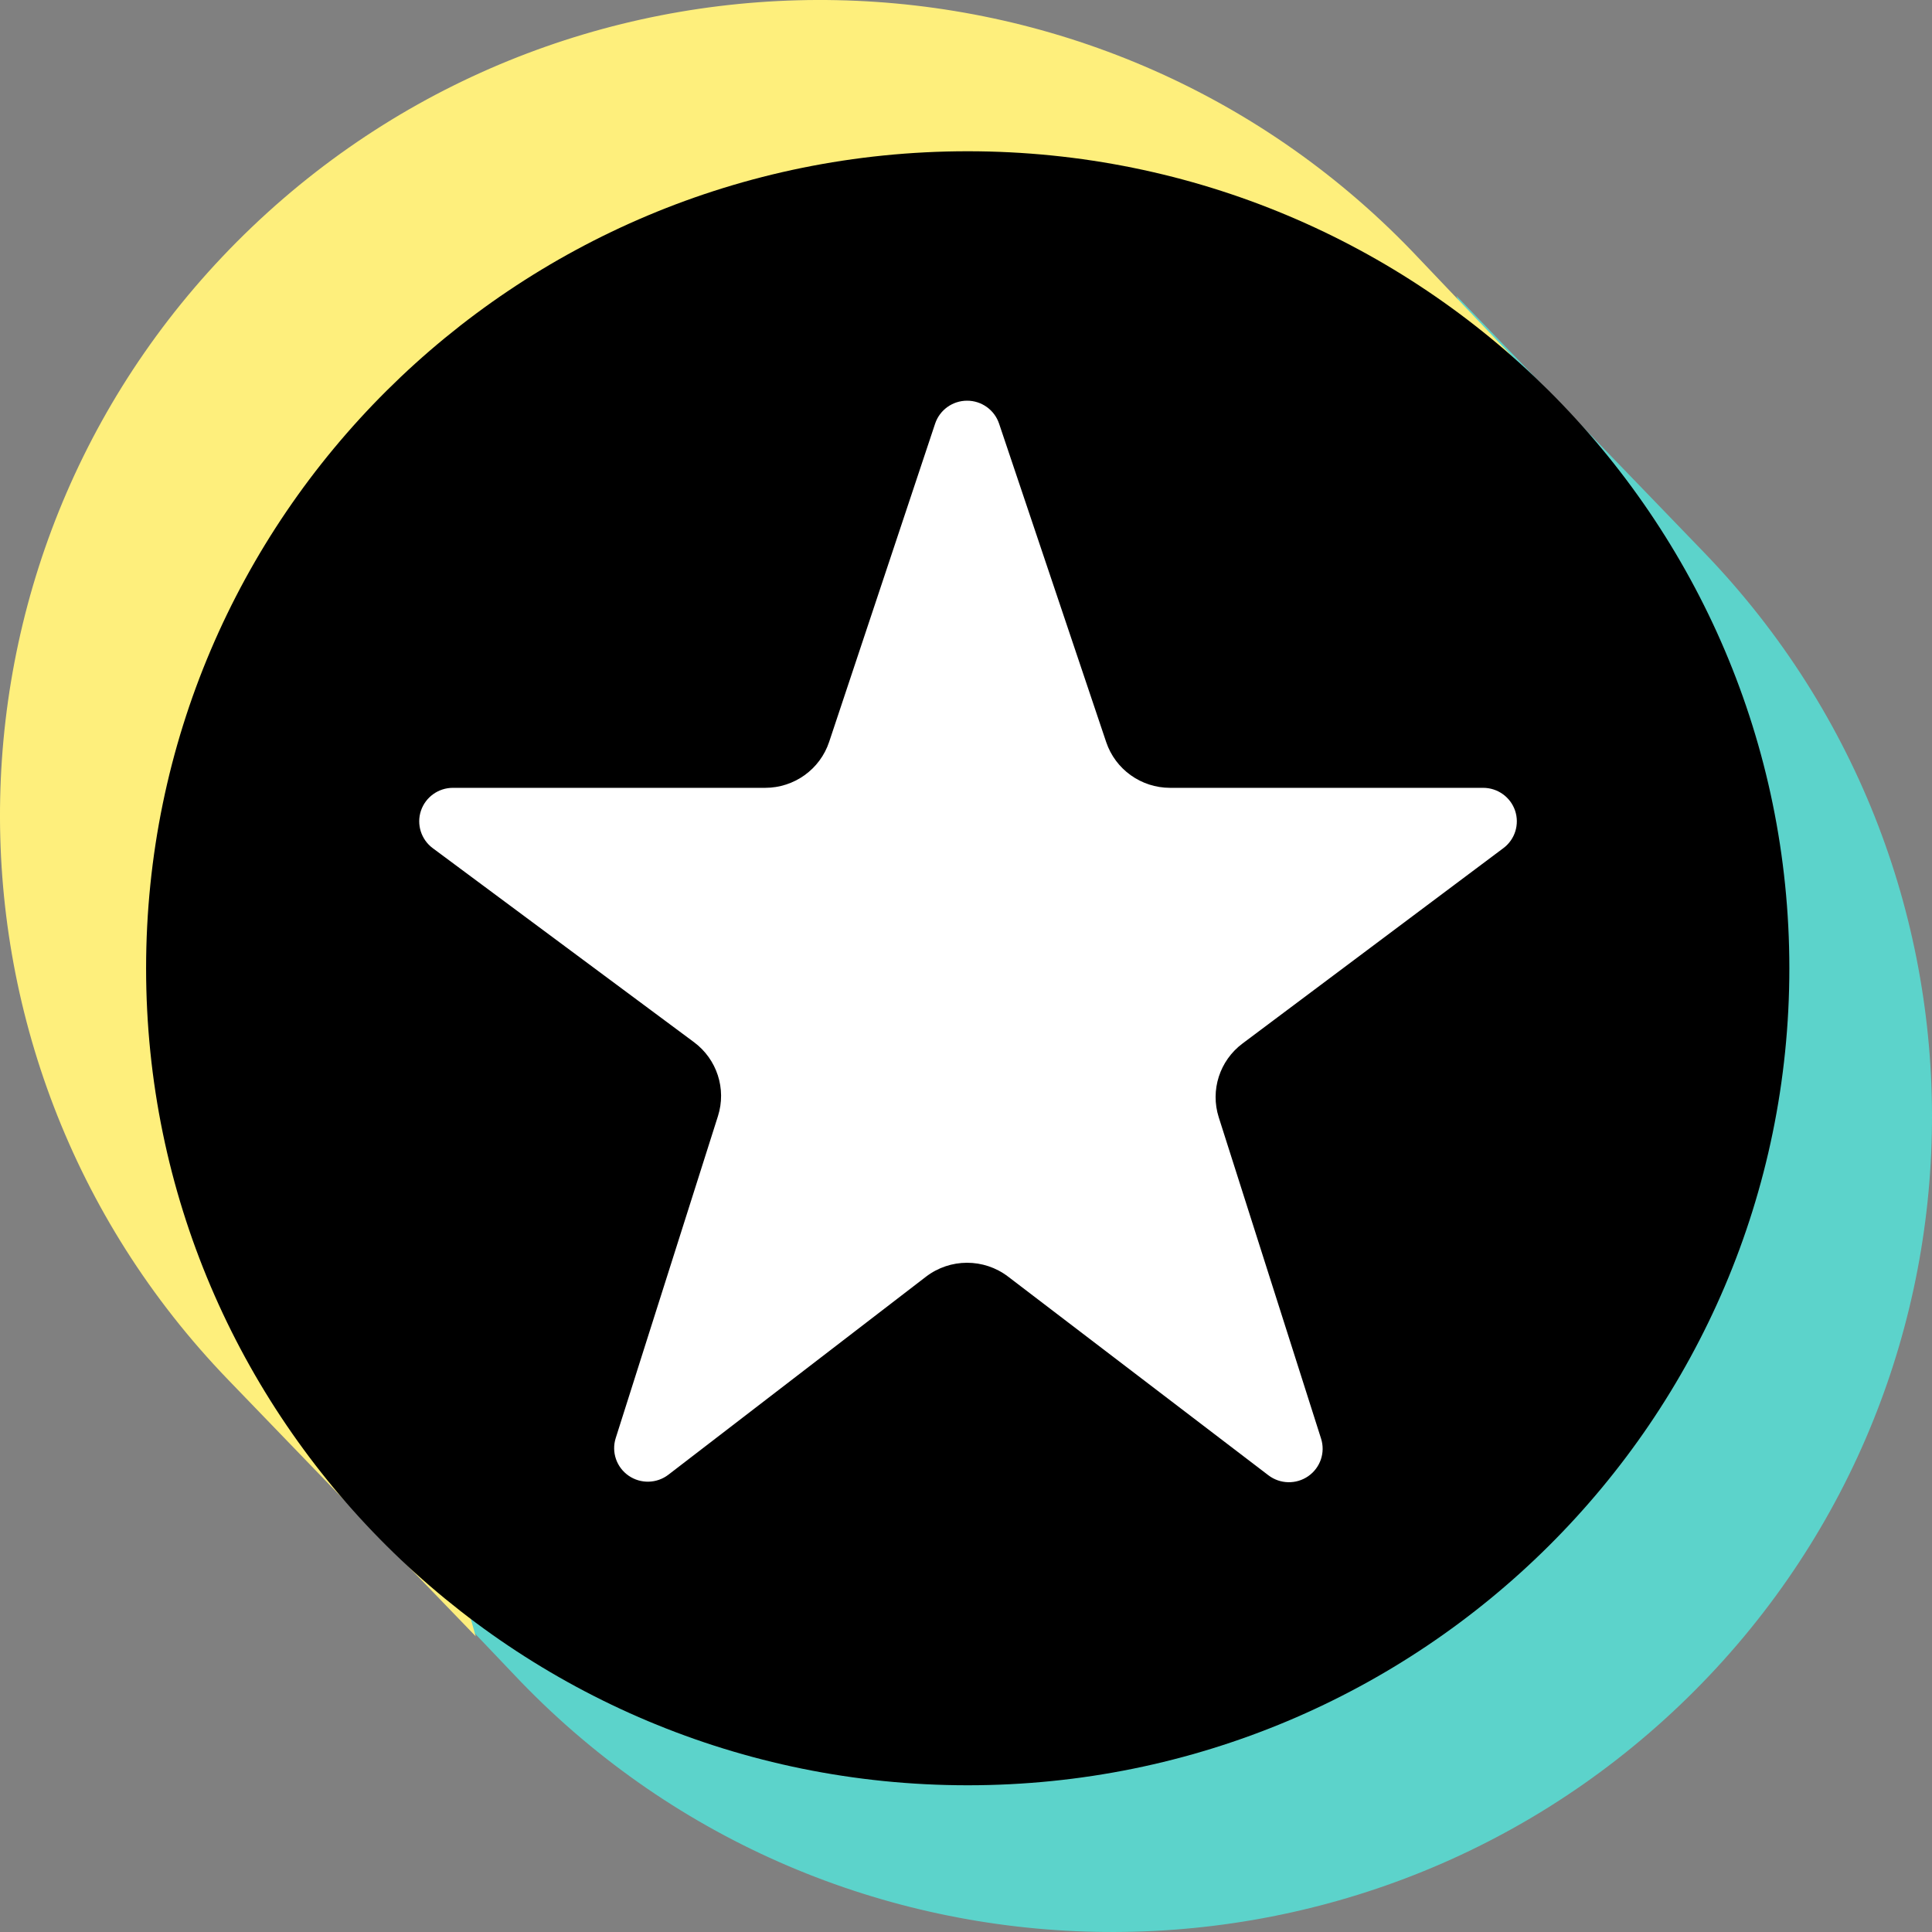
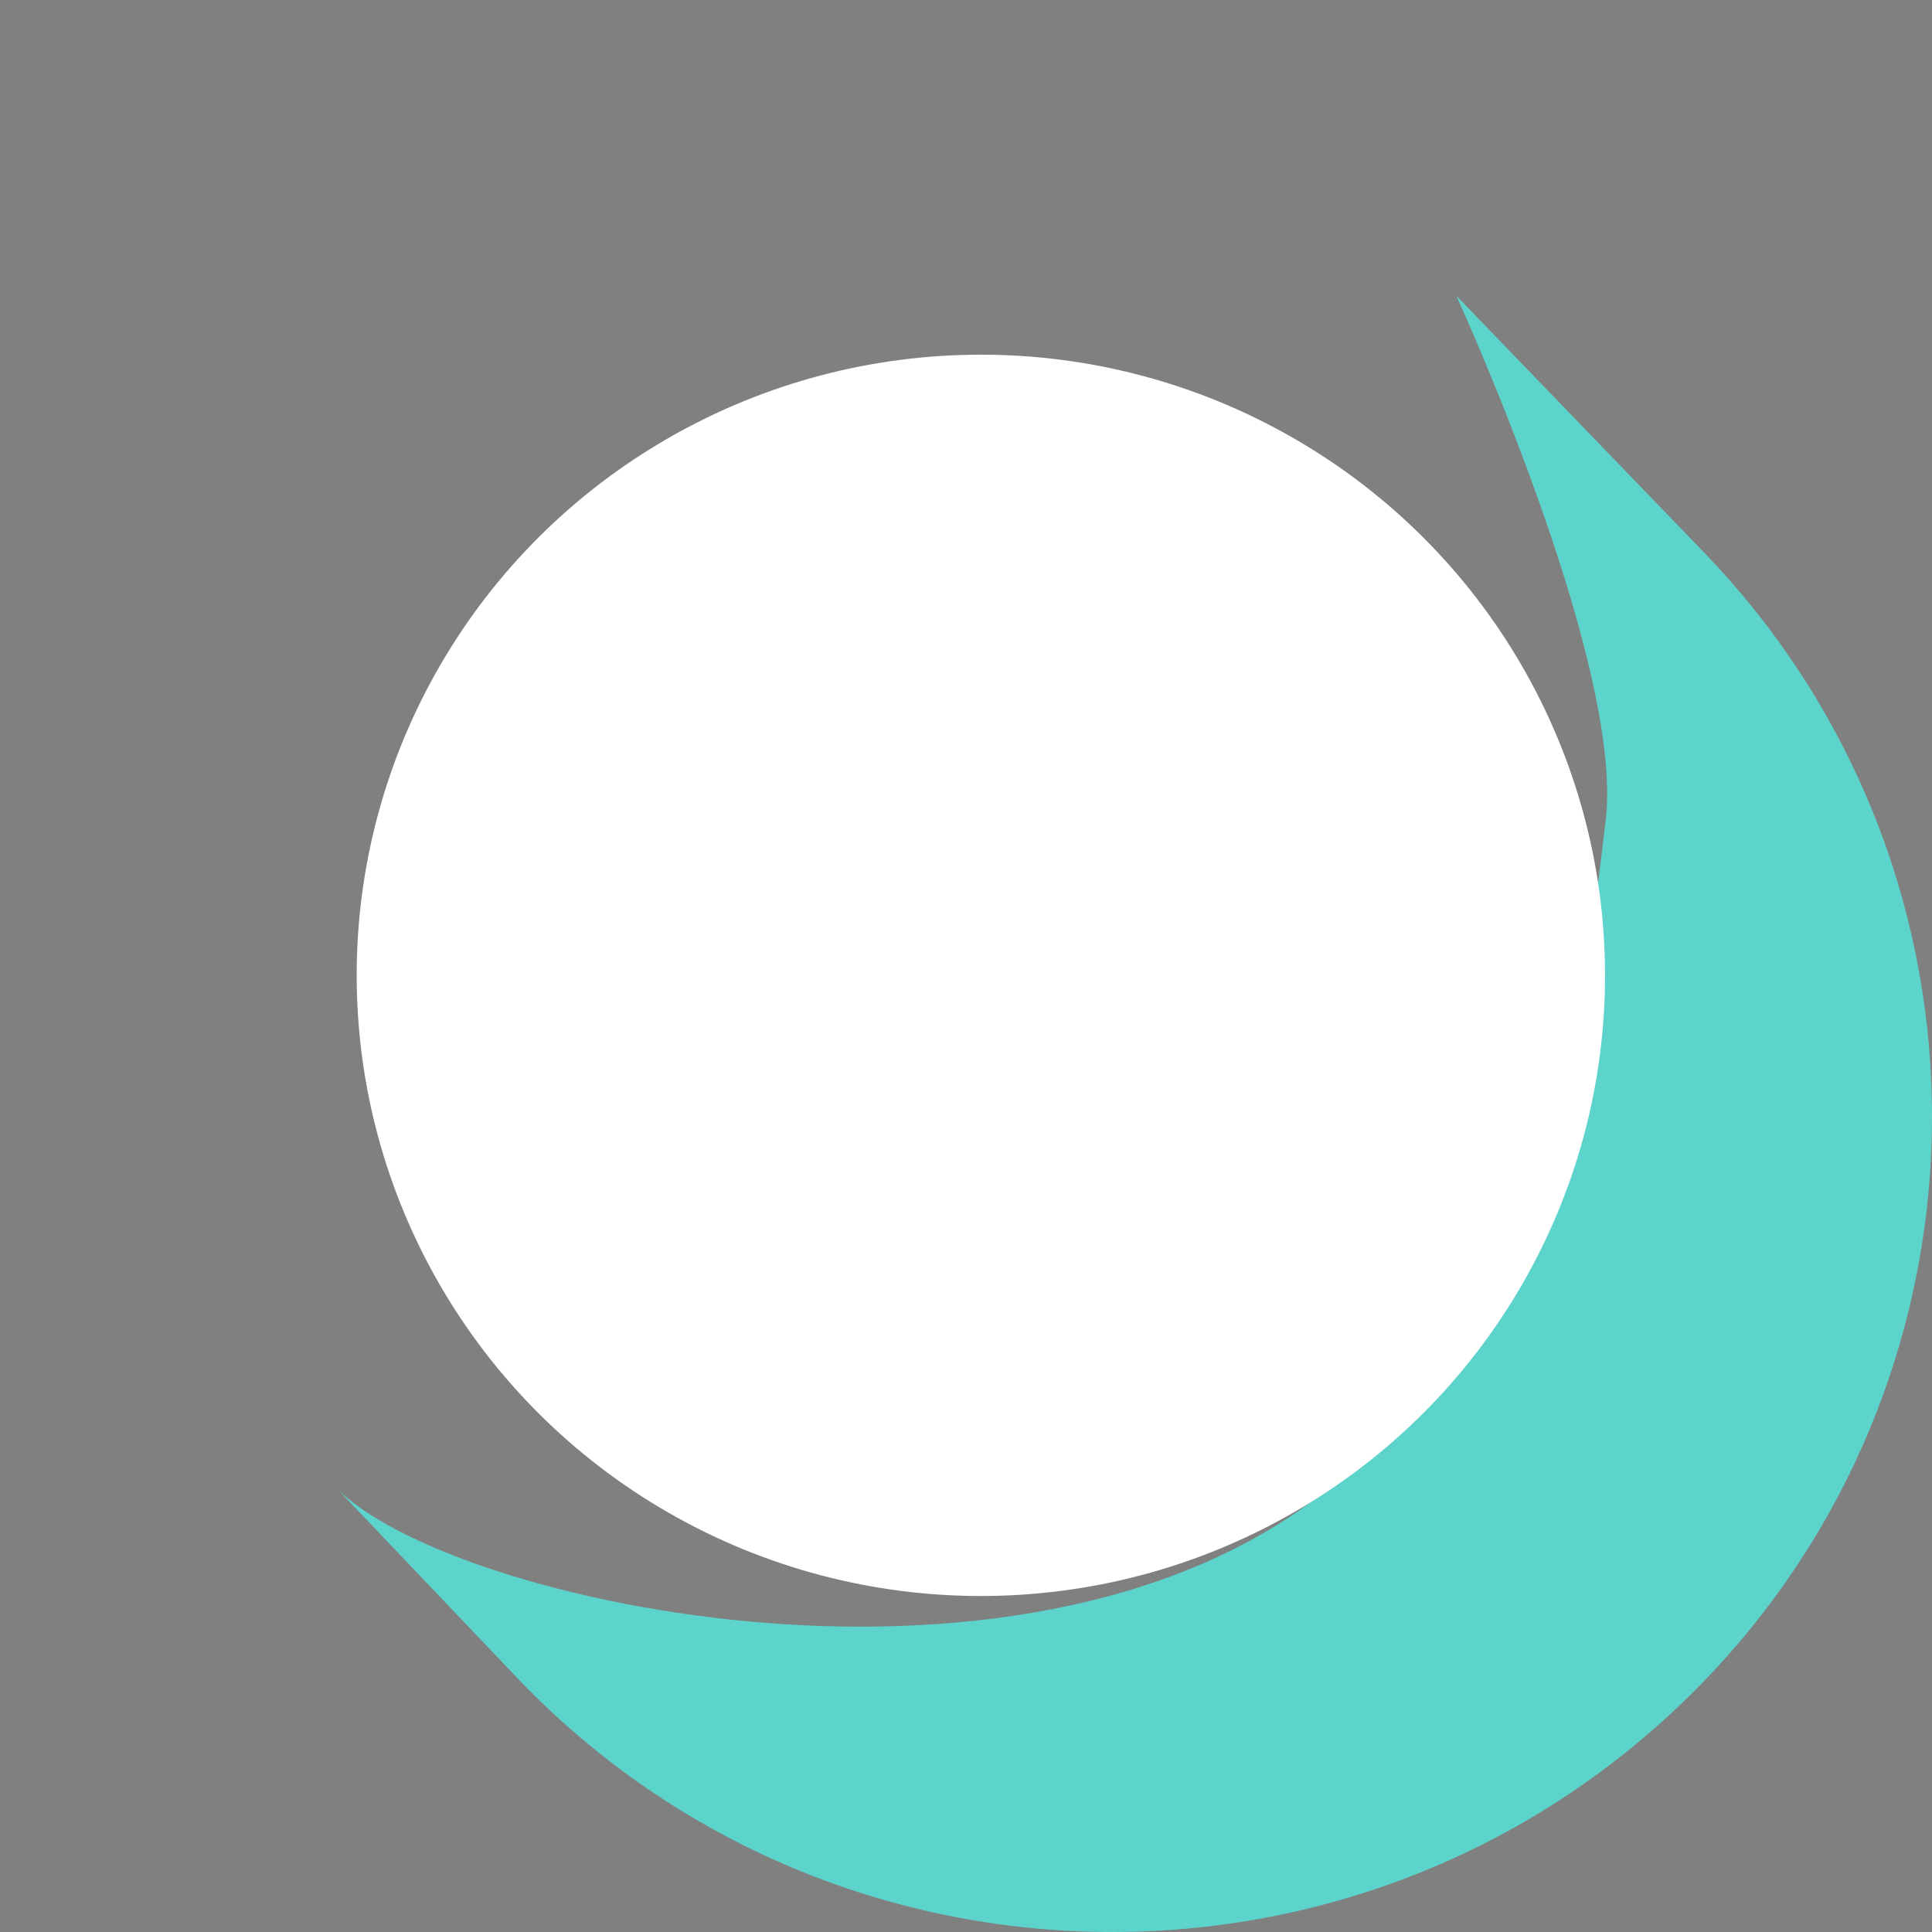
<svg xmlns="http://www.w3.org/2000/svg" width="55" height="55" viewBox="0 0 55 55" fill="none">
  <rect x="0" y="0" width="55" height="55" fill="#808080" stroke="none" />
  <path fill-rule="evenodd" clip-rule="evenodd" d="M45.712 23.332C45.19 27.826 44.131 37.018 38.064 42.17C29.599 49.358 12.78 45.681 9.56 42.343L14.816 47.864C23.737 57.107 38.527 57.411 47.823 48.541C57.12 39.67 57.425 24.963 48.504 15.72L41.457 8.417C41.457 8.417 46.233 18.838 45.712 23.332Z" fill="#5CD3CB" />
-   <path fill-rule="evenodd" clip-rule="evenodd" d="M9.288 31.668C9.81 27.174 7.639 21.7 16.936 12.829C26.232 3.959 42.219 9.319 45.44 12.657L40.184 7.136C31.263 -2.108 16.473 -2.411 7.177 6.459C-2.12 15.33 -2.425 30.036 6.496 39.28L13.543 46.583L9.288 31.668Z" fill="#FEEF7C" />
  <ellipse cx="27.923" cy="27.766" rx="17.769" ry="17.669" fill="white" />
-   <path d="M4.159 27.566C4.159 40.41 14.631 50.823 27.548 50.823C40.467 50.823 50.939 40.41 50.939 27.566C50.939 14.72 40.467 4.306 27.548 4.306C14.631 4.306 4.159 14.72 4.159 27.566V27.566ZM20.439 31.772C20.684 30.998 20.411 30.155 19.757 29.669C18.026 28.384 14.613 25.849 12.32 24.146C11.989 23.9 11.853 23.471 11.983 23.081C12.114 22.691 12.48 22.428 12.894 22.428H21.783C22.61 22.428 23.344 21.901 23.604 21.12C24.305 19.016 25.698 14.833 26.621 12.06C26.751 11.671 27.117 11.407 27.53 11.407C27.943 11.406 28.31 11.669 28.441 12.058C29.374 14.833 30.784 19.022 31.491 21.126C31.753 21.904 32.486 22.428 33.311 22.428C35.414 22.428 39.464 22.428 42.222 22.428C42.634 22.428 43.001 22.69 43.132 23.079C43.262 23.469 43.129 23.897 42.799 24.144C40.513 25.857 37.098 28.414 35.37 29.708C34.72 30.195 34.45 31.036 34.695 31.807C35.364 33.905 36.703 38.112 37.608 40.954C37.735 41.351 37.587 41.784 37.244 42.023C36.901 42.262 36.442 42.252 36.11 41.999C33.813 40.245 30.457 37.684 28.699 36.343C28.008 35.815 27.047 35.817 26.358 36.347C24.617 37.684 21.307 40.23 19.029 41.981C18.698 42.236 18.238 42.248 17.894 42.009C17.55 41.77 17.402 41.337 17.528 40.94C18.433 38.09 19.771 33.875 20.439 31.772V31.772Z" fill="black" />
</svg>